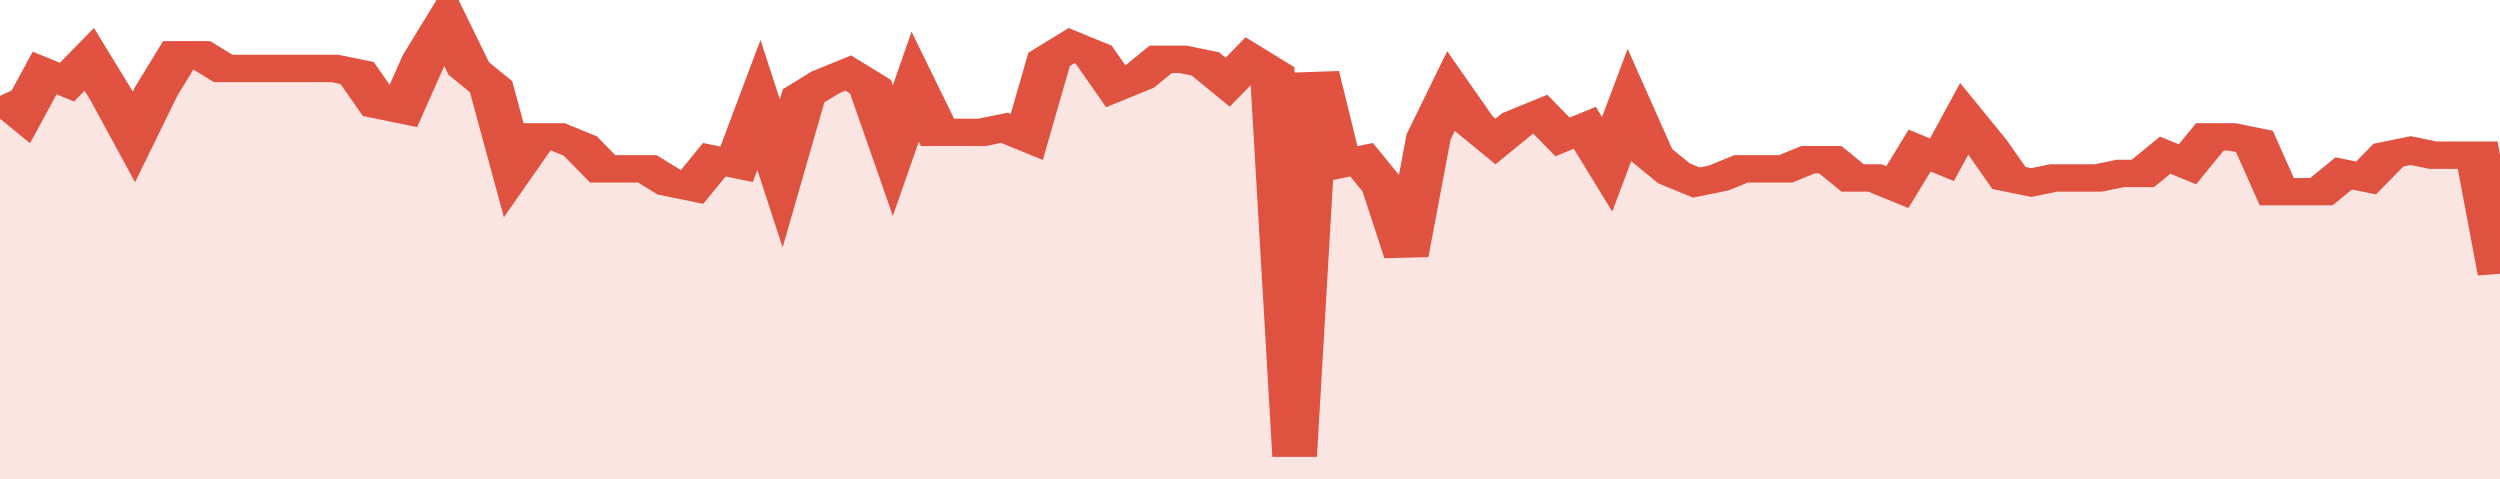
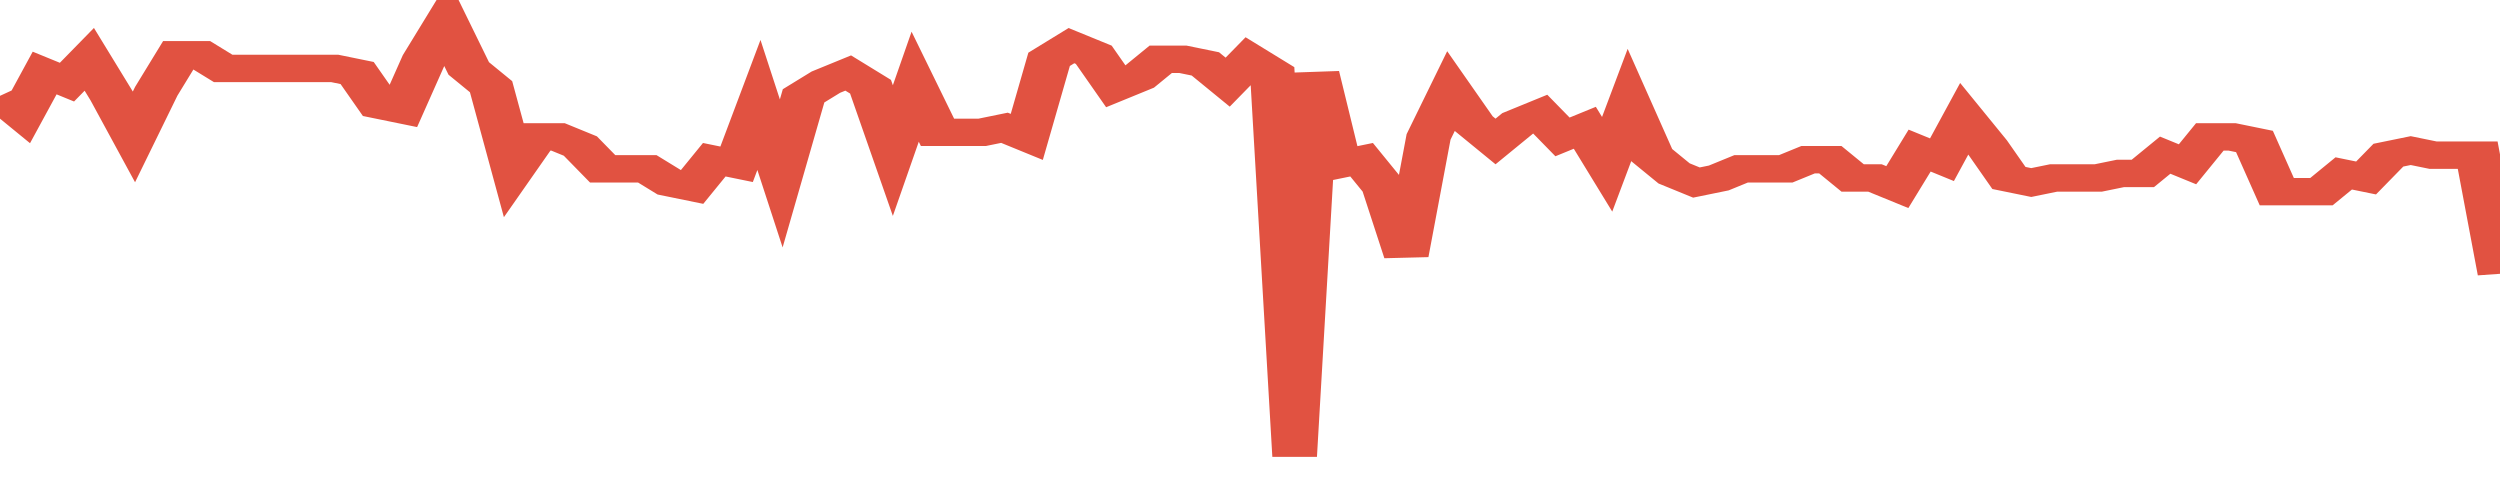
<svg xmlns="http://www.w3.org/2000/svg" viewBox="0 0 336 105" width="120" height="23" preserveAspectRatio="none">
  <polyline fill="none" stroke="#E15241" stroke-width="6" points="0, 21 3, 25 6, 16 9, 18 12, 13 15, 21 18, 30 21, 20 24, 12 27, 12 30, 15 33, 15 36, 15 39, 15 42, 15 45, 15 48, 16 51, 23 54, 24 57, 13 60, 5 63, 15 66, 19 69, 37 72, 30 75, 30 78, 32 81, 37 84, 37 87, 37 90, 40 93, 41 96, 35 99, 36 102, 23 105, 38 108, 21 111, 18 114, 16 117, 19 120, 33 123, 19 126, 29 129, 29 132, 29 135, 28 138, 30 141, 13 144, 10 147, 12 150, 19 153, 17 156, 13 159, 13 162, 14 165, 18 168, 13 171, 16 174, 100 177, 16 180, 36 183, 35 186, 41 189, 56 192, 30 195, 20 198, 27 201, 31 204, 27 207, 25 210, 30 213, 28 216, 36 219, 23 222, 34 225, 38 228, 40 231, 39 234, 37 237, 37 240, 37 243, 35 246, 35 249, 39 252, 39 255, 41 258, 33 261, 35 264, 26 267, 32 270, 39 273, 40 276, 39 279, 39 282, 39 285, 38 288, 38 291, 34 294, 36 297, 30 300, 30 303, 31 306, 42 309, 42 312, 42 315, 38 318, 39 321, 34 324, 33 327, 34 330, 34 333, 34 336, 60 336, 60 "> </polyline>
-   <polygon fill="#E15241" opacity="0.15" points="0, 105 0, 21 3, 25 6, 16 9, 18 12, 13 15, 21 18, 30 21, 20 24, 12 27, 12 30, 15 33, 15 36, 15 39, 15 42, 15 45, 15 48, 16 51, 23 54, 24 57, 13 60, 5 63, 15 66, 19 69, 37 72, 30 75, 30 78, 32 81, 37 84, 37 87, 37 90, 40 93, 41 96, 35 99, 36 102, 23 105, 38 108, 21 111, 18 114, 16 117, 19 120, 33 123, 19 126, 29 129, 29 132, 29 135, 28 138, 30 141, 13 144, 10 147, 12 150, 19 153, 17 156, 13 159, 13 162, 14 165, 18 168, 13 171, 16 174, 100 177, 16 180, 36 183, 35 186, 41 189, 56 192, 30 195, 20 198, 27 201, 31 204, 27 207, 25 210, 30 213, 28 216, 36 219, 23 222, 34 225, 38 228, 40 231, 39 234, 37 237, 37 240, 37 243, 35 246, 35 249, 39 252, 39 255, 41 258, 33 261, 35 264, 26 267, 32 270, 39 273, 40 276, 39 279, 39 282, 39 285, 38 288, 38 291, 34 294, 36 297, 30 300, 30 303, 31 306, 42 309, 42 312, 42 315, 38 318, 39 321, 34 324, 33 327, 34 330, 34 333, 34 336, 60 336, 105 " />
</svg>